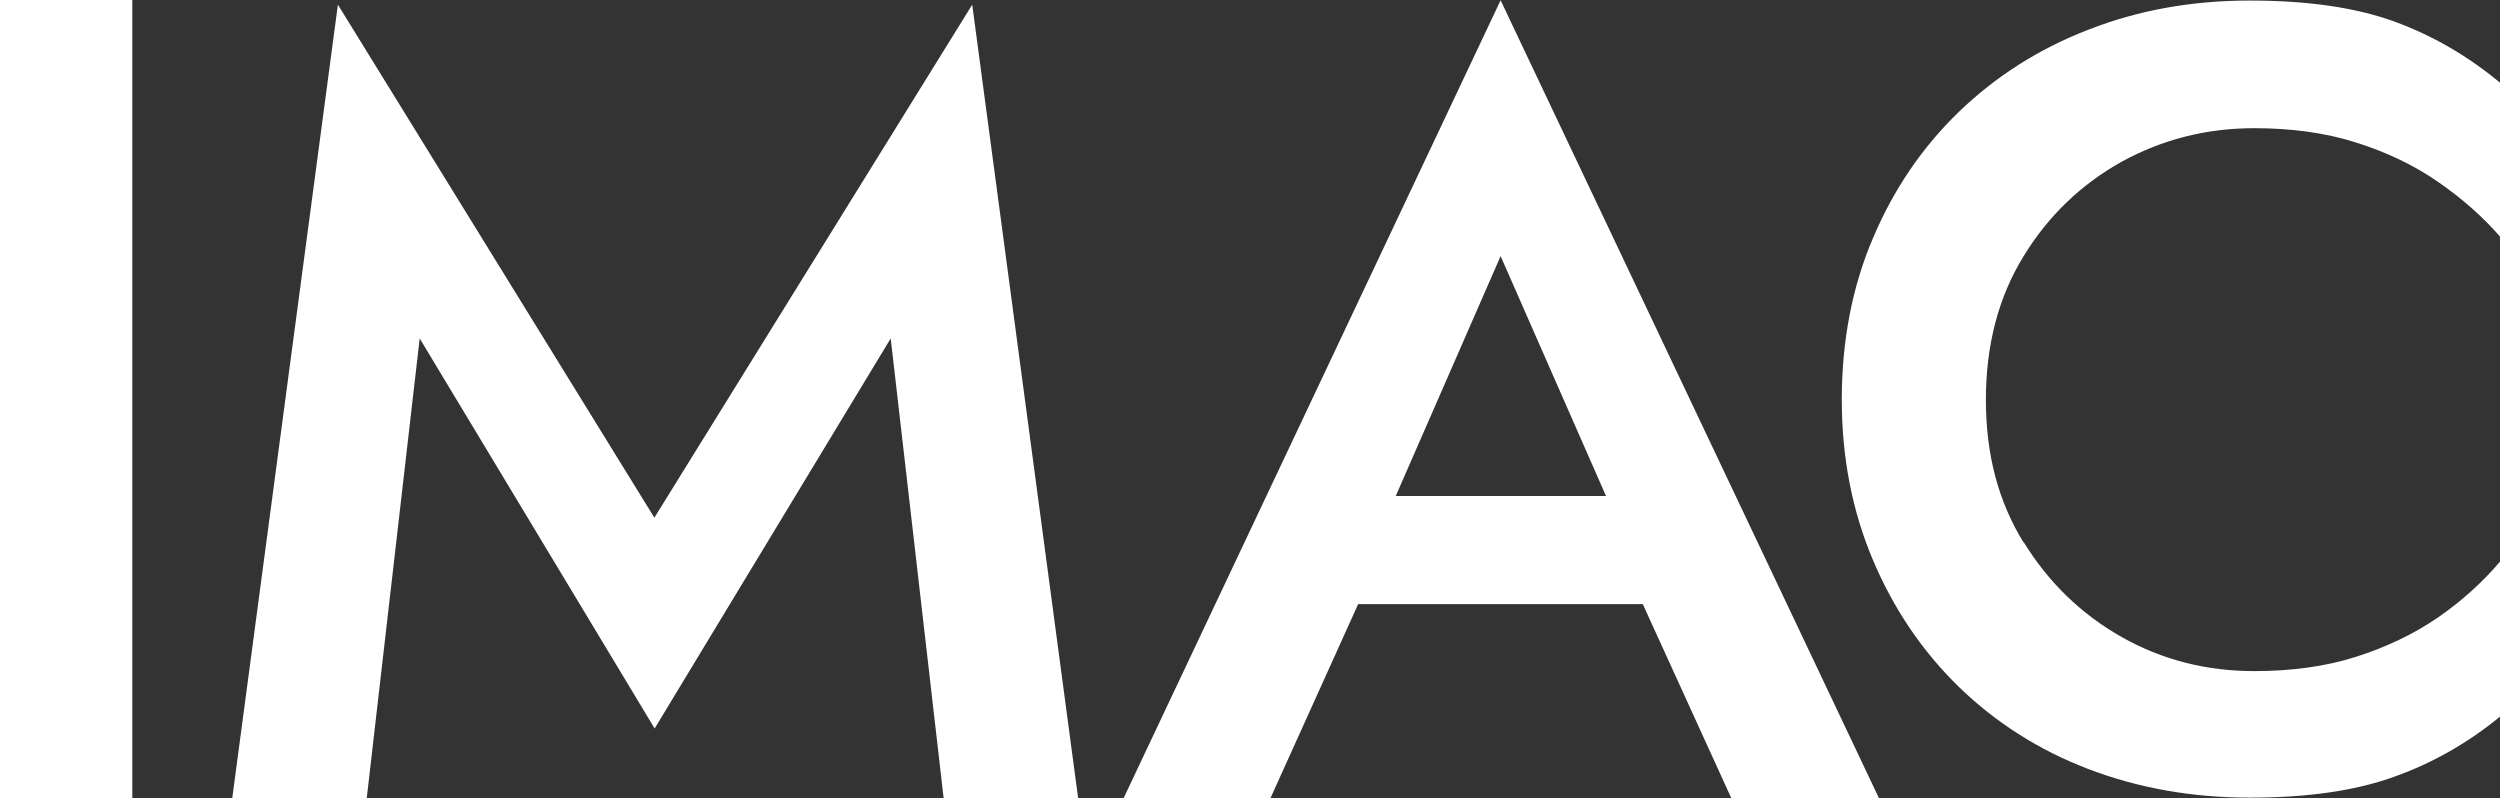
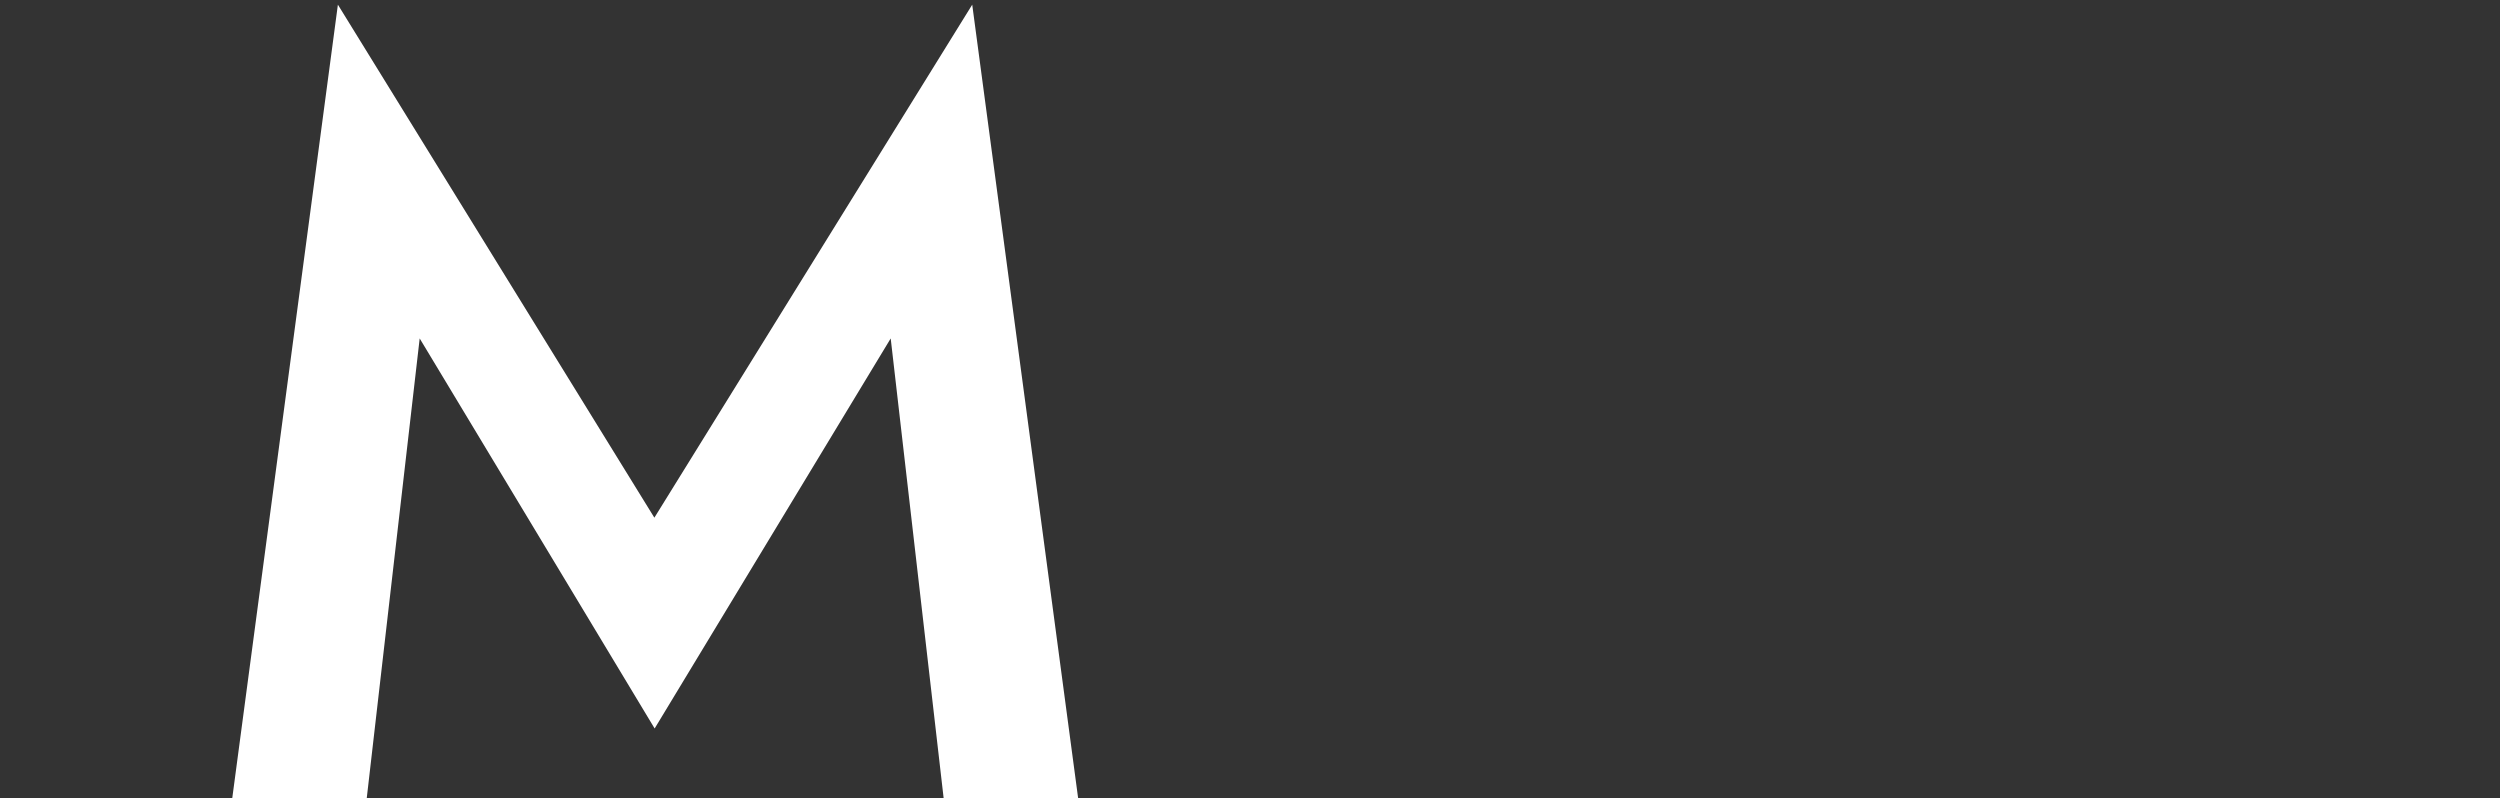
<svg xmlns="http://www.w3.org/2000/svg" id="b" width="91.08" height="29.09" viewBox="0 0 91.08 29.09">
  <rect x="0" y="0" width="91.08" height="29.09" fill="#333333" stroke="none" />
  <g id="c">
    <path d="m13.36,29.09h-4.9L12.31.17l11.53,18.69L35.42.17l3.86,28.92h-4.9l-1.93-16.76-8.6,14.21-8.56-14.21-1.93,16.76Z" fill="#fff" />
-     <path d="m73.72,19.74c.91,1.48,2.11,2.64,3.58,3.47,1.47.83,3.08,1.24,4.83,1.24,1.36,0,2.6-.17,3.7-.52,1.1-.35,2.09-.82,2.97-1.42.87-.6,1.64-1.29,2.29-2.06v5.65c-1.17.96-2.46,1.7-3.87,2.2-1.41.51-3.16.76-5.26.76s-4.06-.35-5.87-1.04c-1.81-.69-3.39-1.7-4.73-3-1.34-1.31-2.38-2.85-3.13-4.63-.75-1.78-1.13-3.72-1.13-5.83s.37-4.09,1.13-5.87c.75-1.78,1.79-3.31,3.13-4.61,1.34-1.29,2.91-2.3,4.73-3,1.81-.71,3.77-1.06,5.87-1.06s3.85.25,5.26.76c1.4.51,2.69,1.26,3.87,2.24v5.61c-.65-.75-1.42-1.42-2.29-2.02-.87-.6-1.86-1.07-2.97-1.42-1.1-.35-2.34-.52-3.7-.52-1.75,0-3.35.41-4.83,1.22-1.47.82-2.67,1.96-3.58,3.45-.91,1.48-1.37,3.22-1.37,5.23s.46,3.71,1.37,5.19Z" fill="#fff" />
-     <path d="m4.82,0v29.09H0V0h4.82Z" fill="#fff" />
-     <path d="m63.07,29.09h5.39L54.67.01l-13.74,29.08h5.35l3.2-7.08h10.37l3.23,7.08Zm-4.56-11.02h-7.66l3.82-8.74,3.84,8.74Z" fill="#fff" />
+     <path d="m4.82,0v29.09V0h4.82Z" fill="#fff" />
  </g>
</svg>